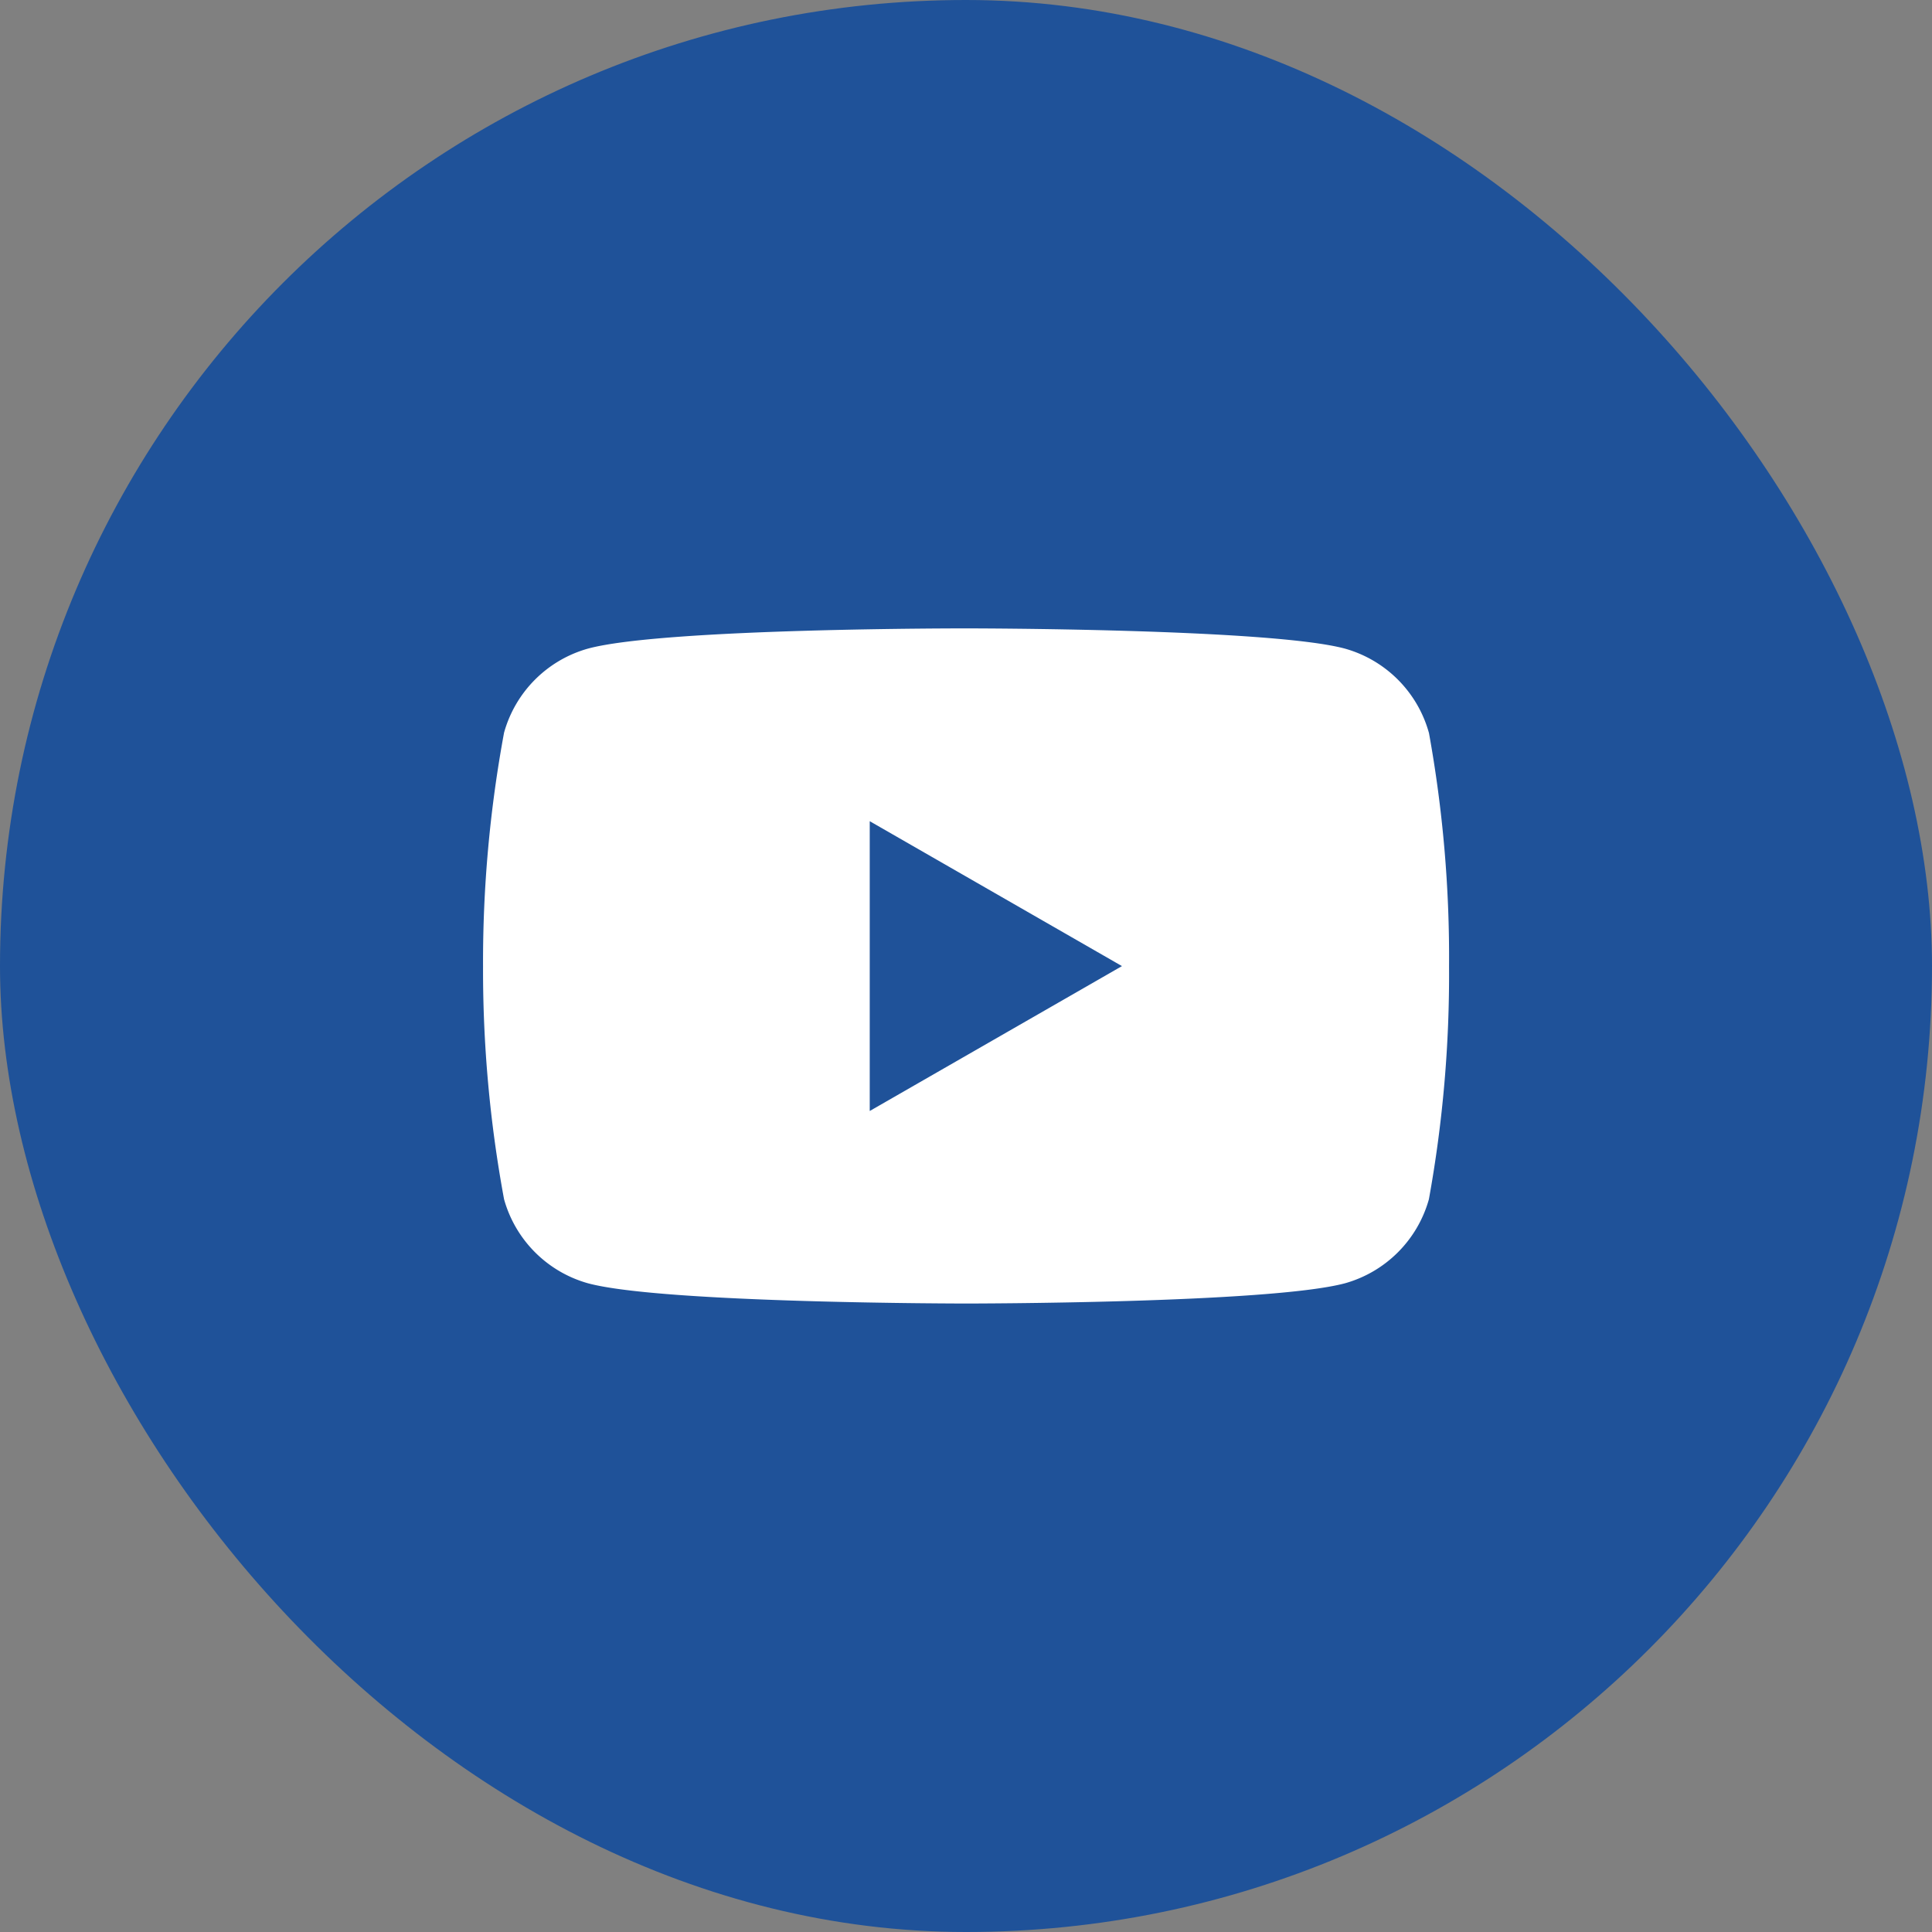
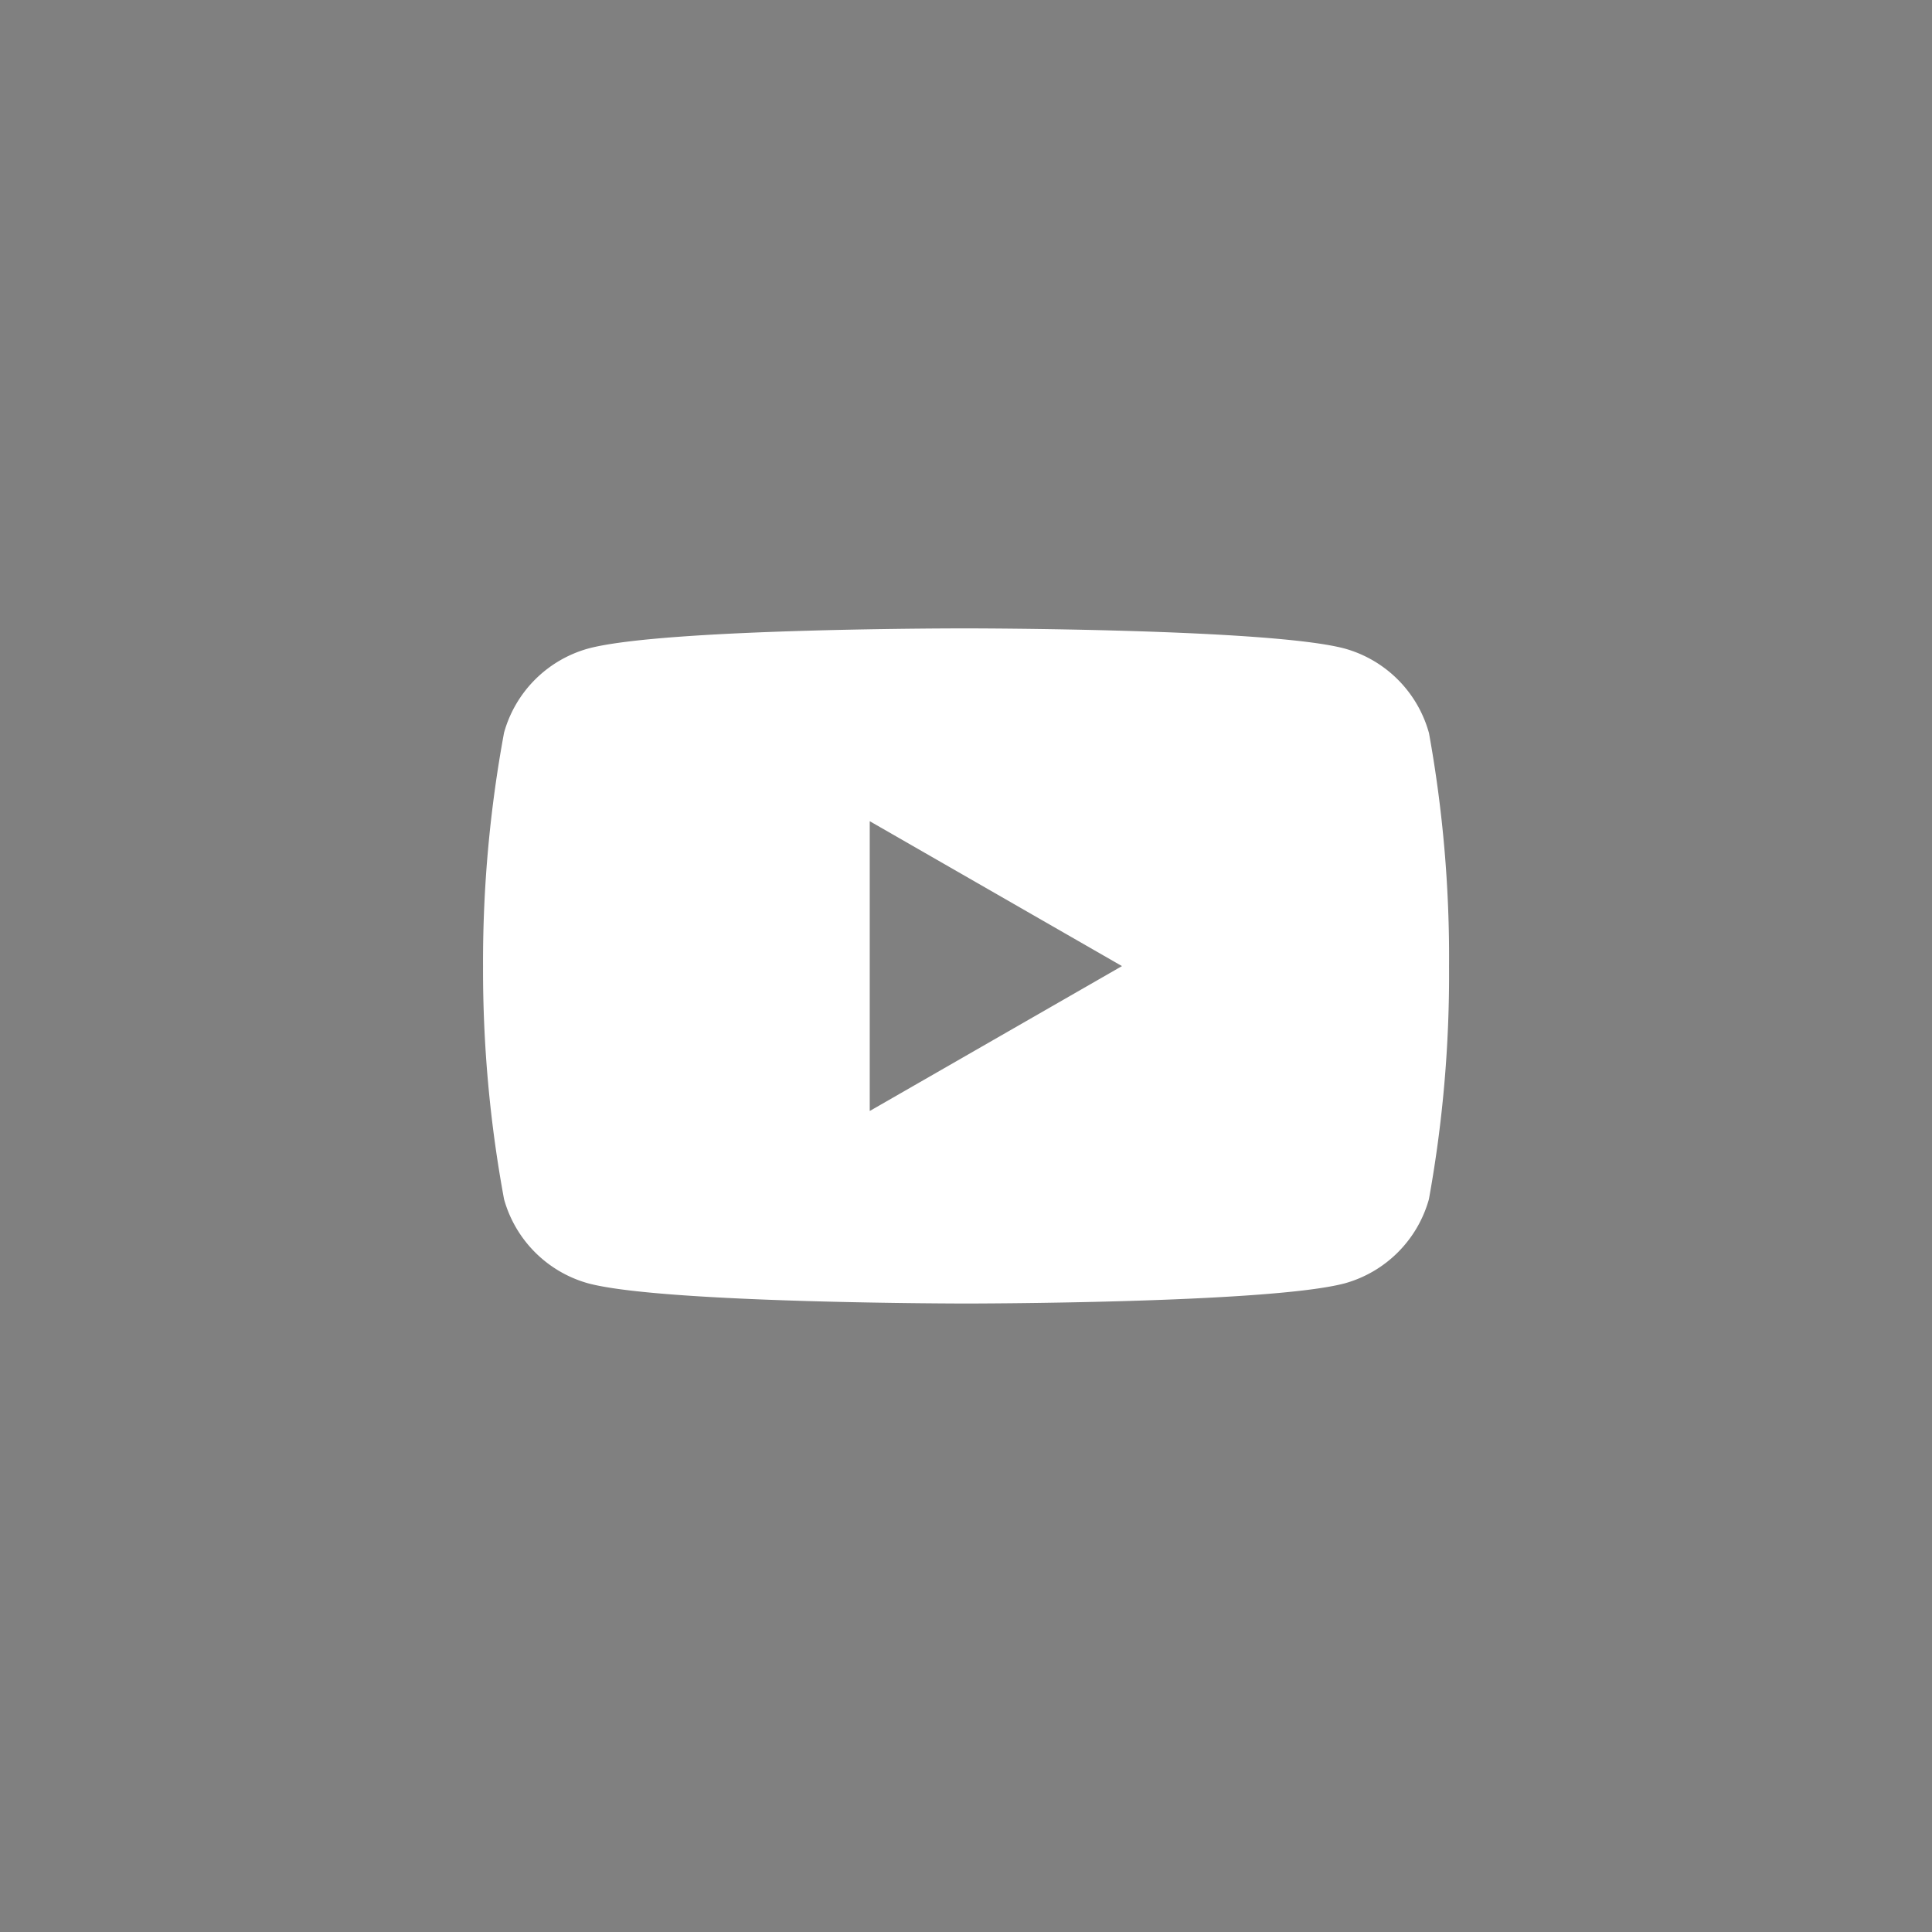
<svg xmlns="http://www.w3.org/2000/svg" width="40" height="40" viewBox="0 0 40 40">
  <rect x="0" y="0" width="40" height="40" fill="#808080" stroke="none" />
  <g id="Group_275" data-name="Group 275" transform="translate(-1159 -1450)">
-     <rect id="Rectangle_187" data-name="Rectangle 187" width="40" height="40" rx="20" transform="translate(1159 1450)" fill="#1f5299" />
    <path id="Icon_simple-youtube" data-name="Icon simple-youtube" d="M19.59,7.582a2.507,2.507,0,0,0-1.741-1.741c-1.559-.418-7.833-.418-7.833-.418s-6.258-.008-7.833.418A2.507,2.507,0,0,0,.443,7.582a26.049,26.049,0,0,0-.435,4.839,26.049,26.049,0,0,0,.435,4.821,2.507,2.507,0,0,0,1.741,1.741c1.557.418,7.833.418,7.833.418s6.257,0,7.833-.418a2.507,2.507,0,0,0,1.741-1.741,26.049,26.049,0,0,0,.417-4.821,26.049,26.049,0,0,0-.417-4.839ZM8.014,15.415v-6l5.222,3Z" transform="translate(1168.993 1457.587)" fill="#fff" />
  </g>
</svg>